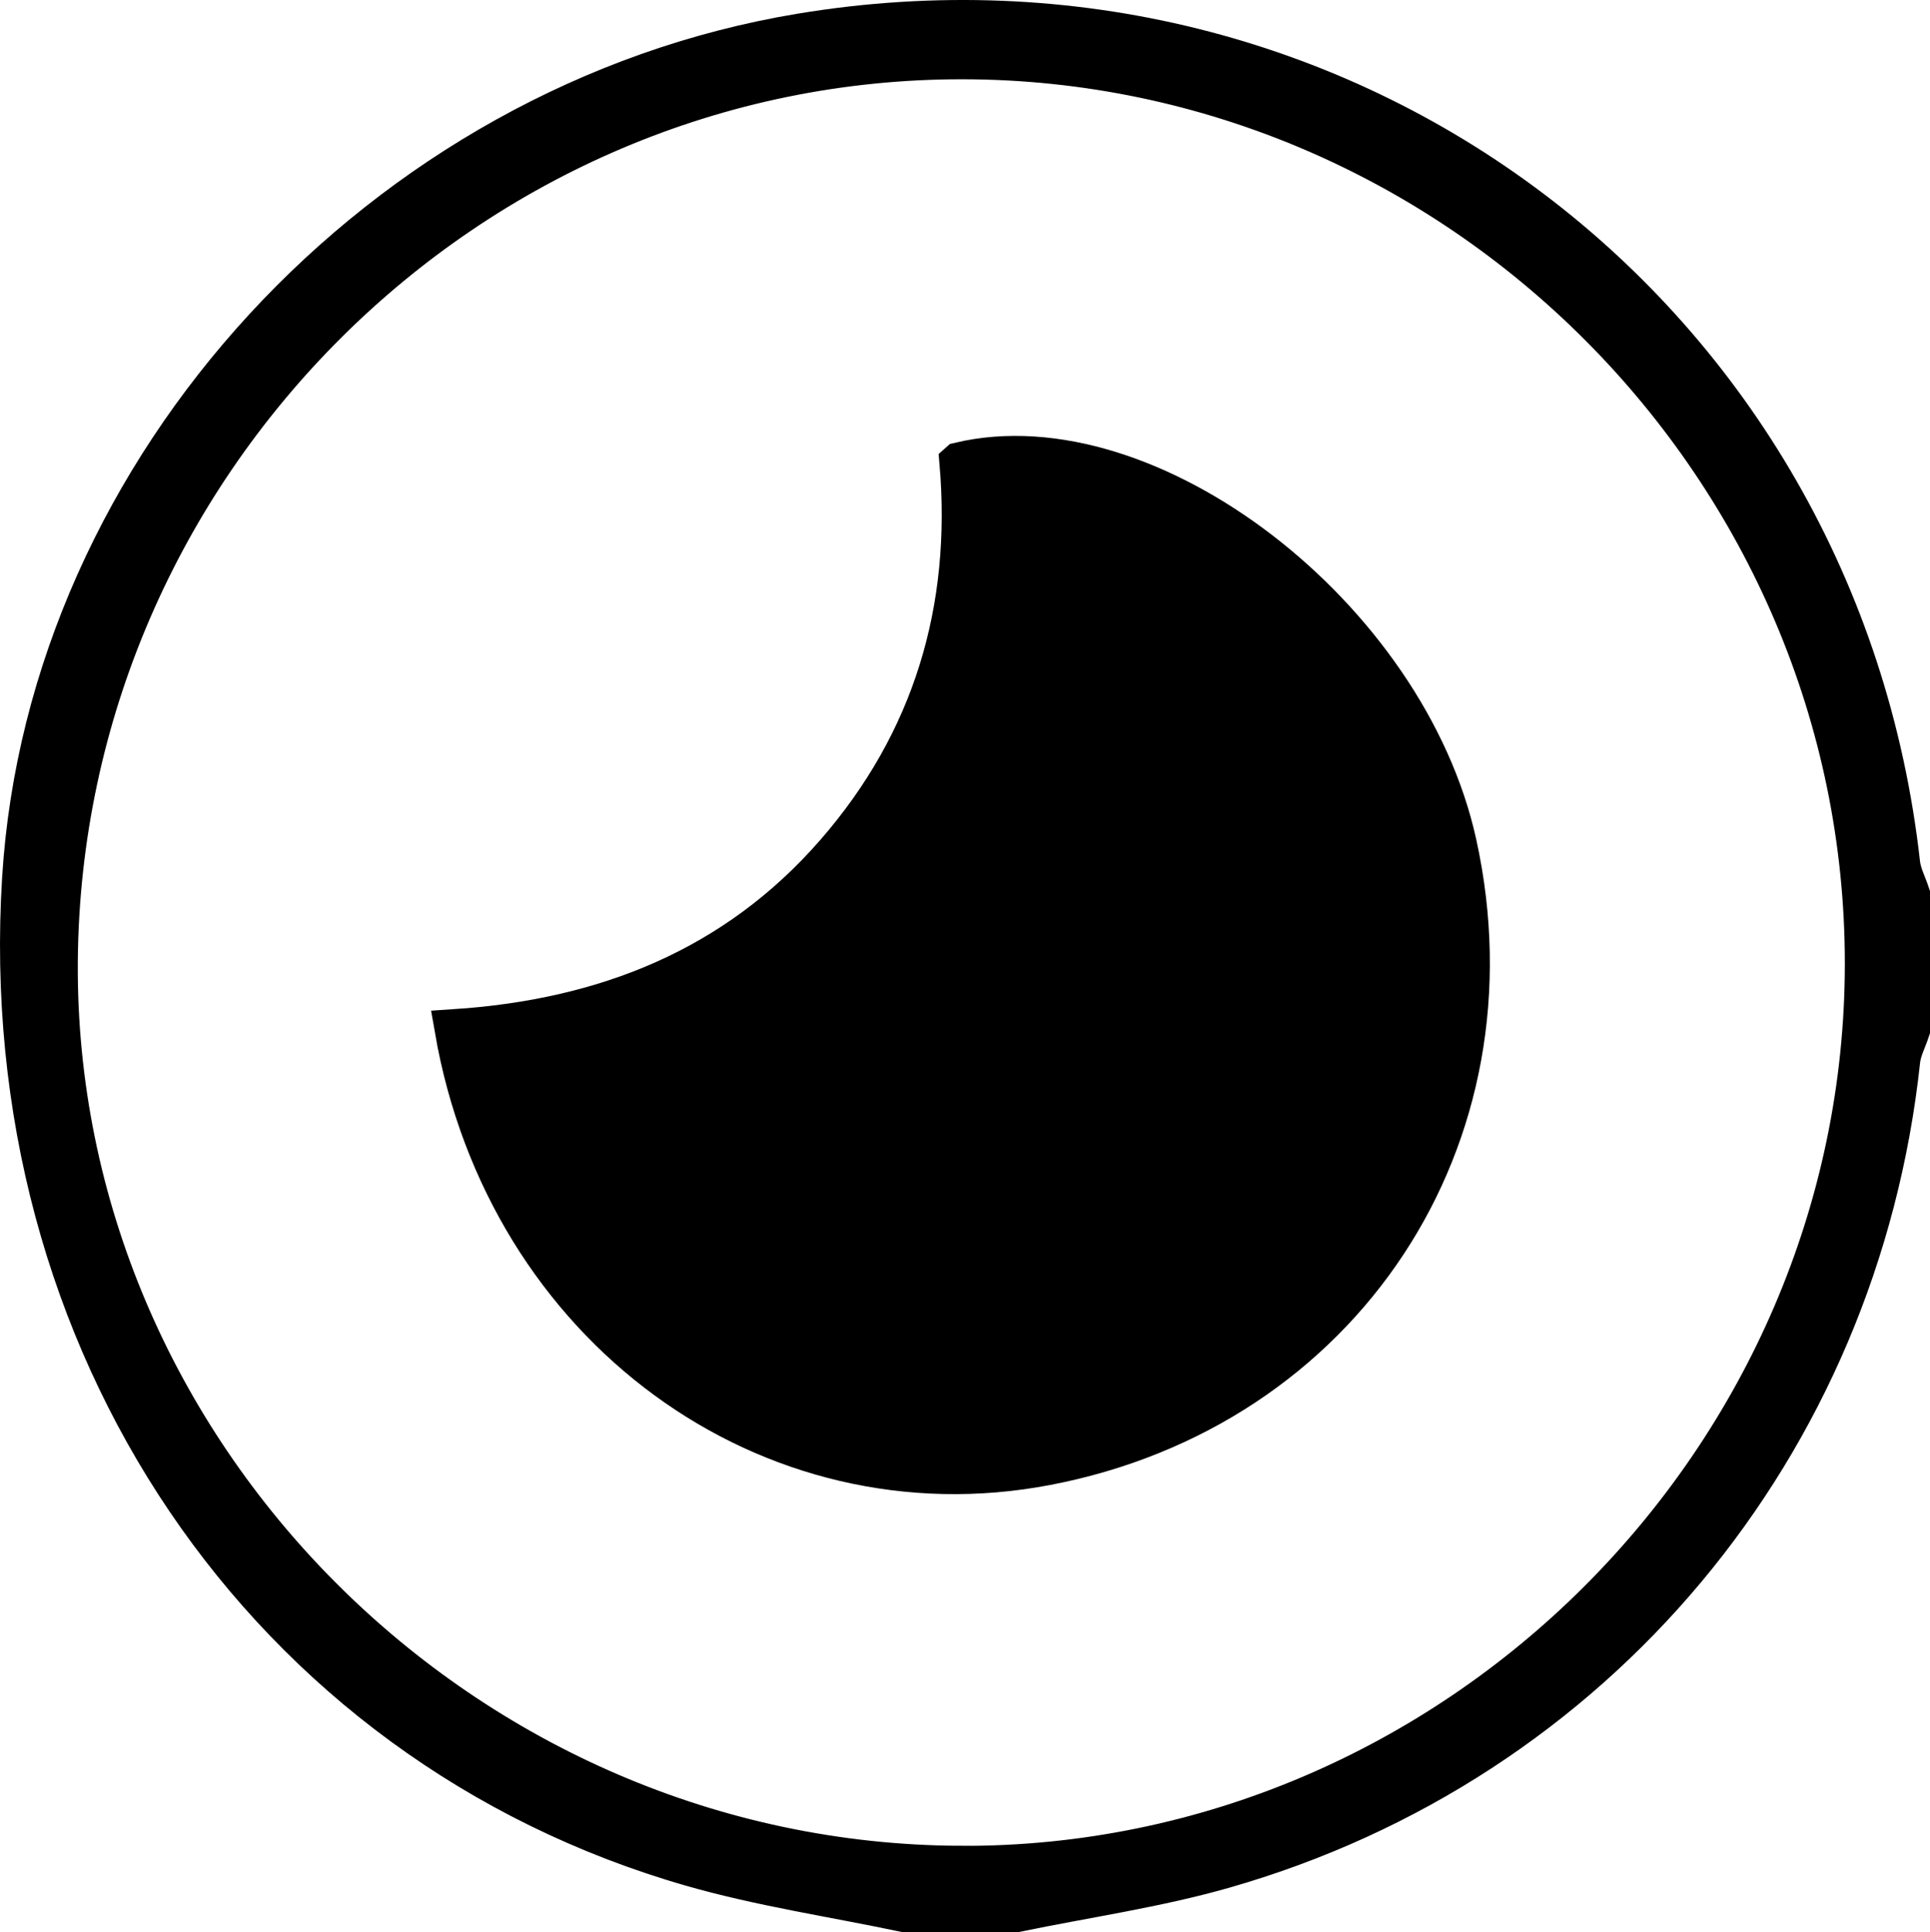
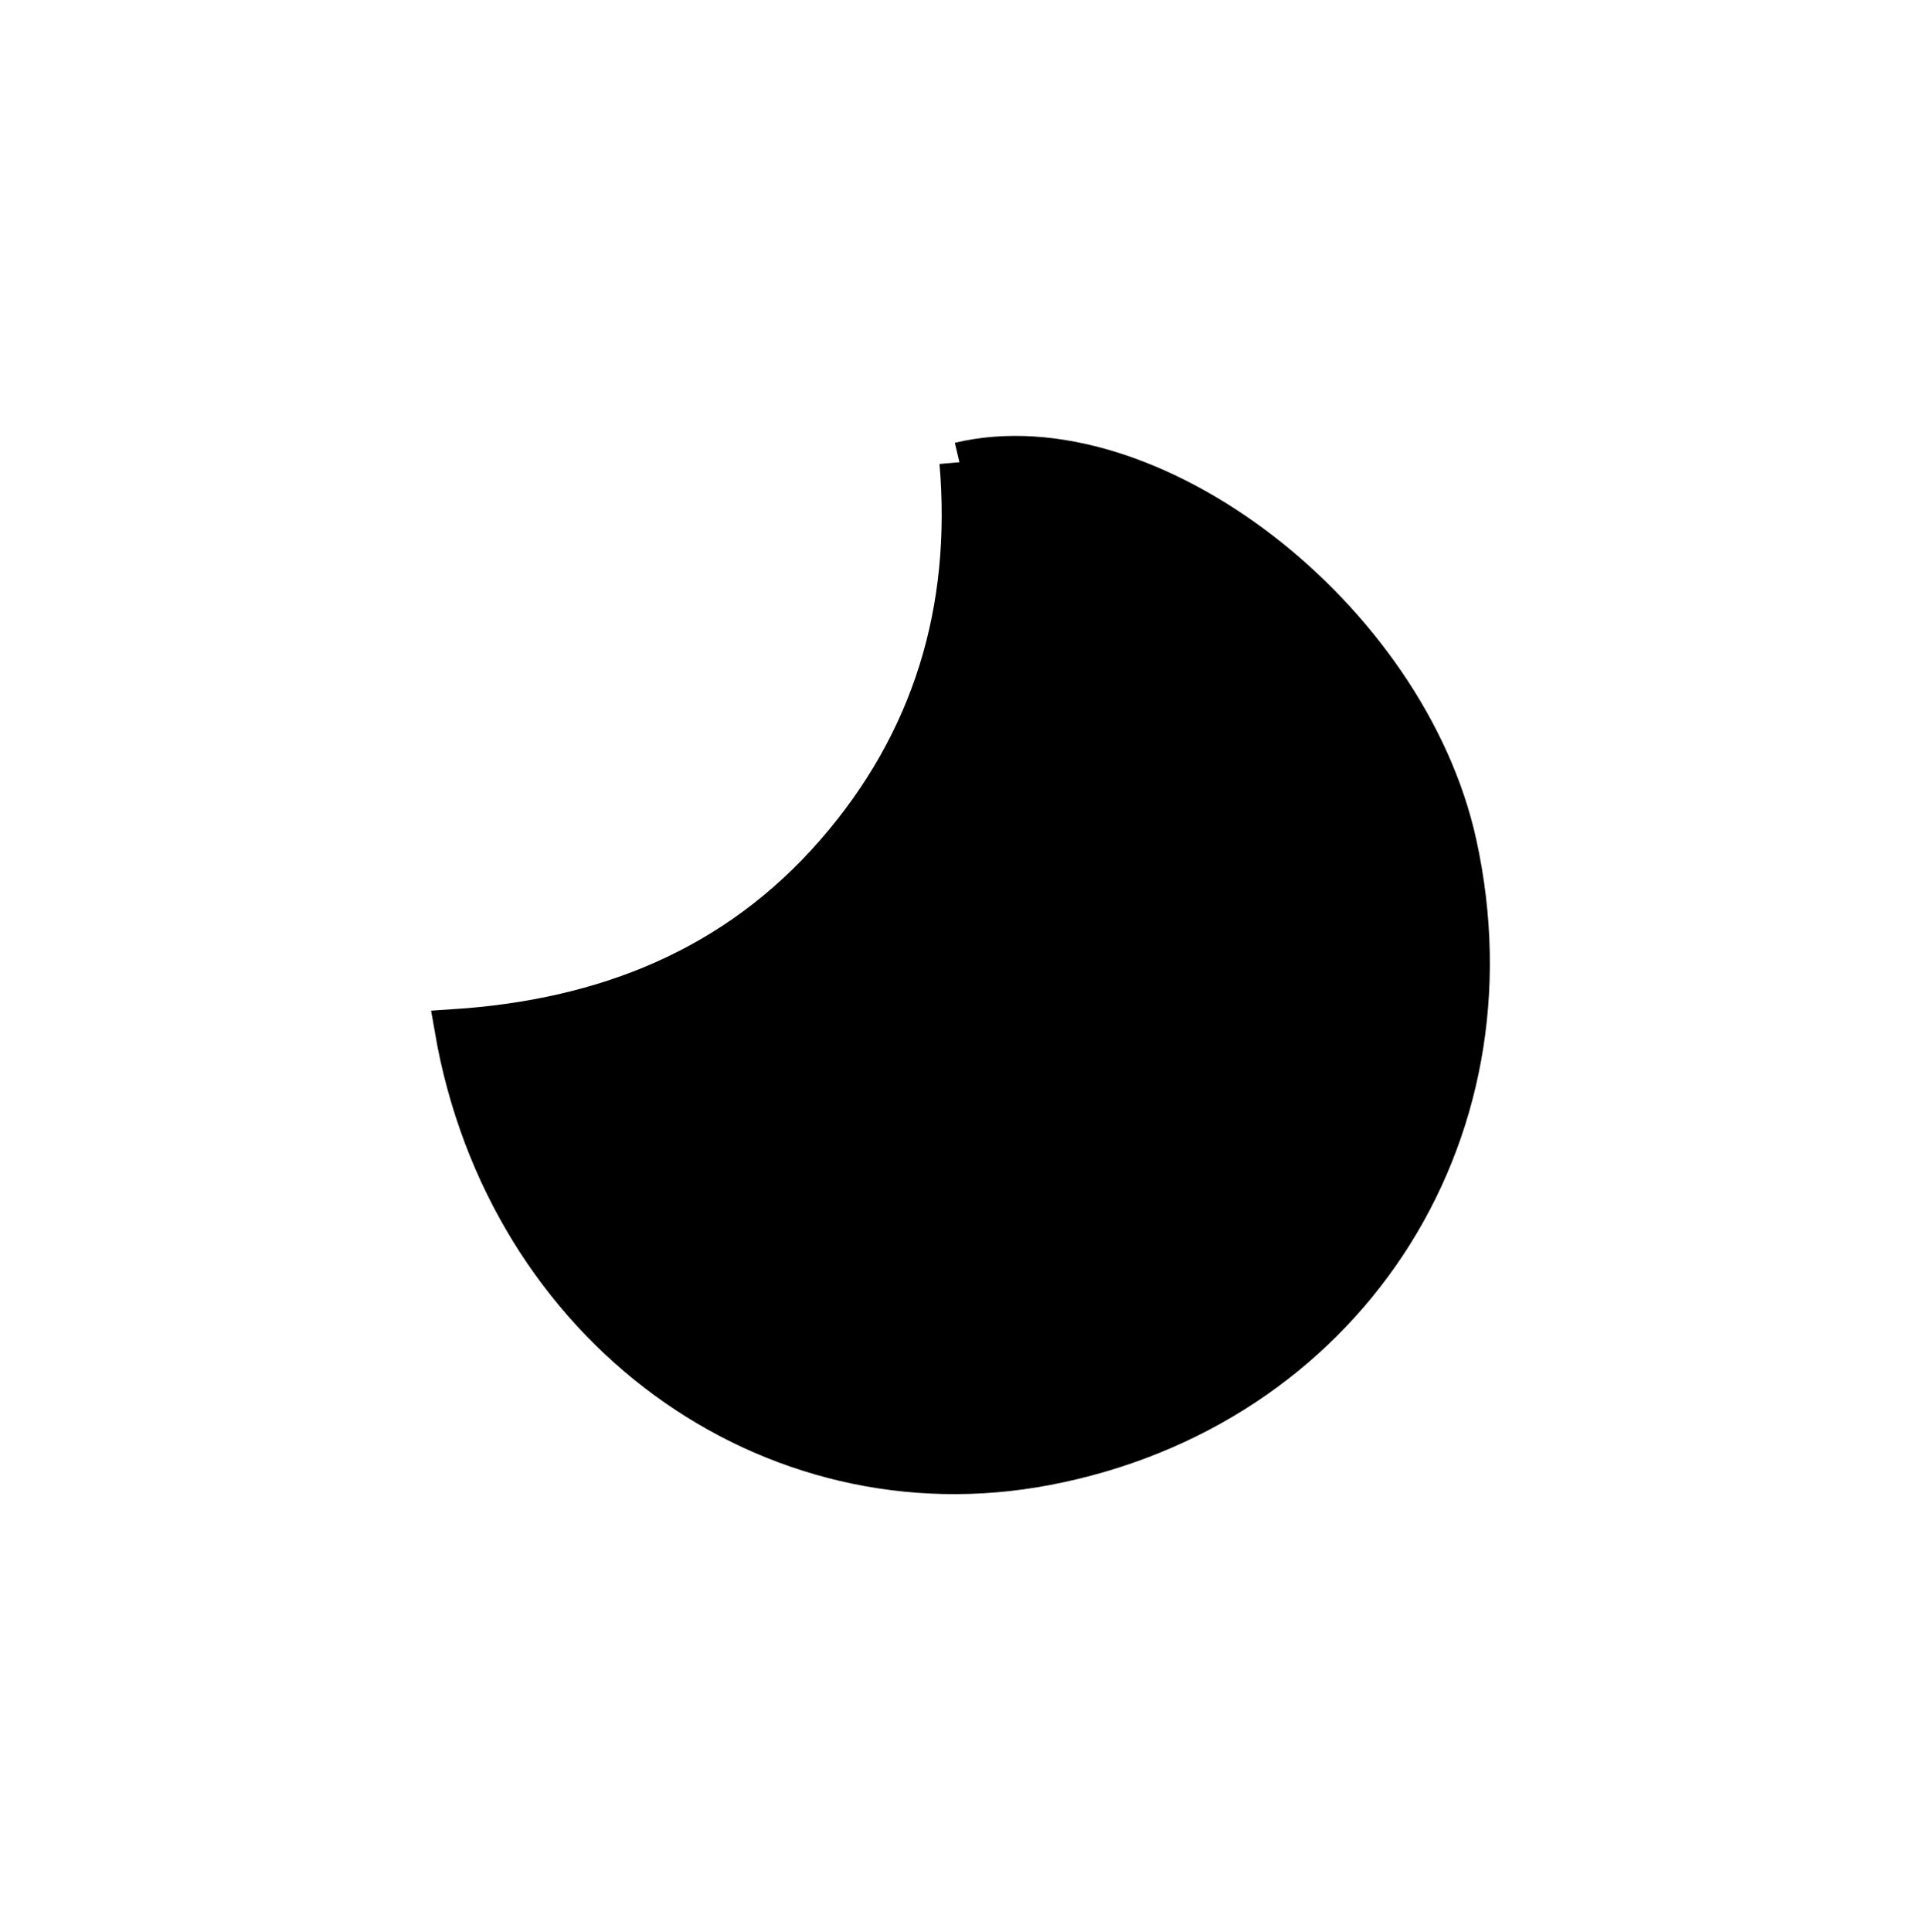
<svg xmlns="http://www.w3.org/2000/svg" id="Capa_2" viewBox="0 0 36.261 36.29">
  <defs>
    <style>.cls-1{stroke:#000;stroke-miterlimit:10;stroke-width:.75px;}</style>
  </defs>
  <g id="Capa_2-2">
-     <path class="cls-1" d="M15.035.629C7.188,1.934.892,8.77.414,16.504c-.538,8.7,4.564,16.254,12.577,18.556,1.304.375,2.659.574,3.991.855h2.124c1.296-.268,2.616-.455,3.885-.817,6.987-1.997,11.934-7.934,12.711-15.178.021-.195.121-.382.184-.573v-2.549c-.063-.191-.163-.379-.185-.575C34.547,5.943,25.256-1.071,15.035.629ZM18.048,35.046c-9.318-.037-17.03-7.761-16.961-16.986C1.157,8.734,8.823,1.097,18.097,1.114c9.293.017,16.948,7.698,16.939,16.997-.009,9.293-7.712,16.972-16.989,16.936Z" />
-     <path class="cls-1" d="M18.025,8.683c.237,2.758-.498,5.241-2.335,7.346-1.864,2.136-4.305,3.115-7.15,3.302.972,5.612,5.922,9.187,11.12,8.194,5.56-1.062,8.922-6.153,7.71-11.676-.934-4.256-5.793-8.01-9.344-7.167Z" />
+     <path class="cls-1" d="M18.025,8.683c.237,2.758-.498,5.241-2.335,7.346-1.864,2.136-4.305,3.115-7.15,3.302.972,5.612,5.922,9.187,11.12,8.194,5.56-1.062,8.922-6.153,7.71-11.676-.934-4.256-5.793-8.01-9.344-7.167" />
  </g>
</svg>